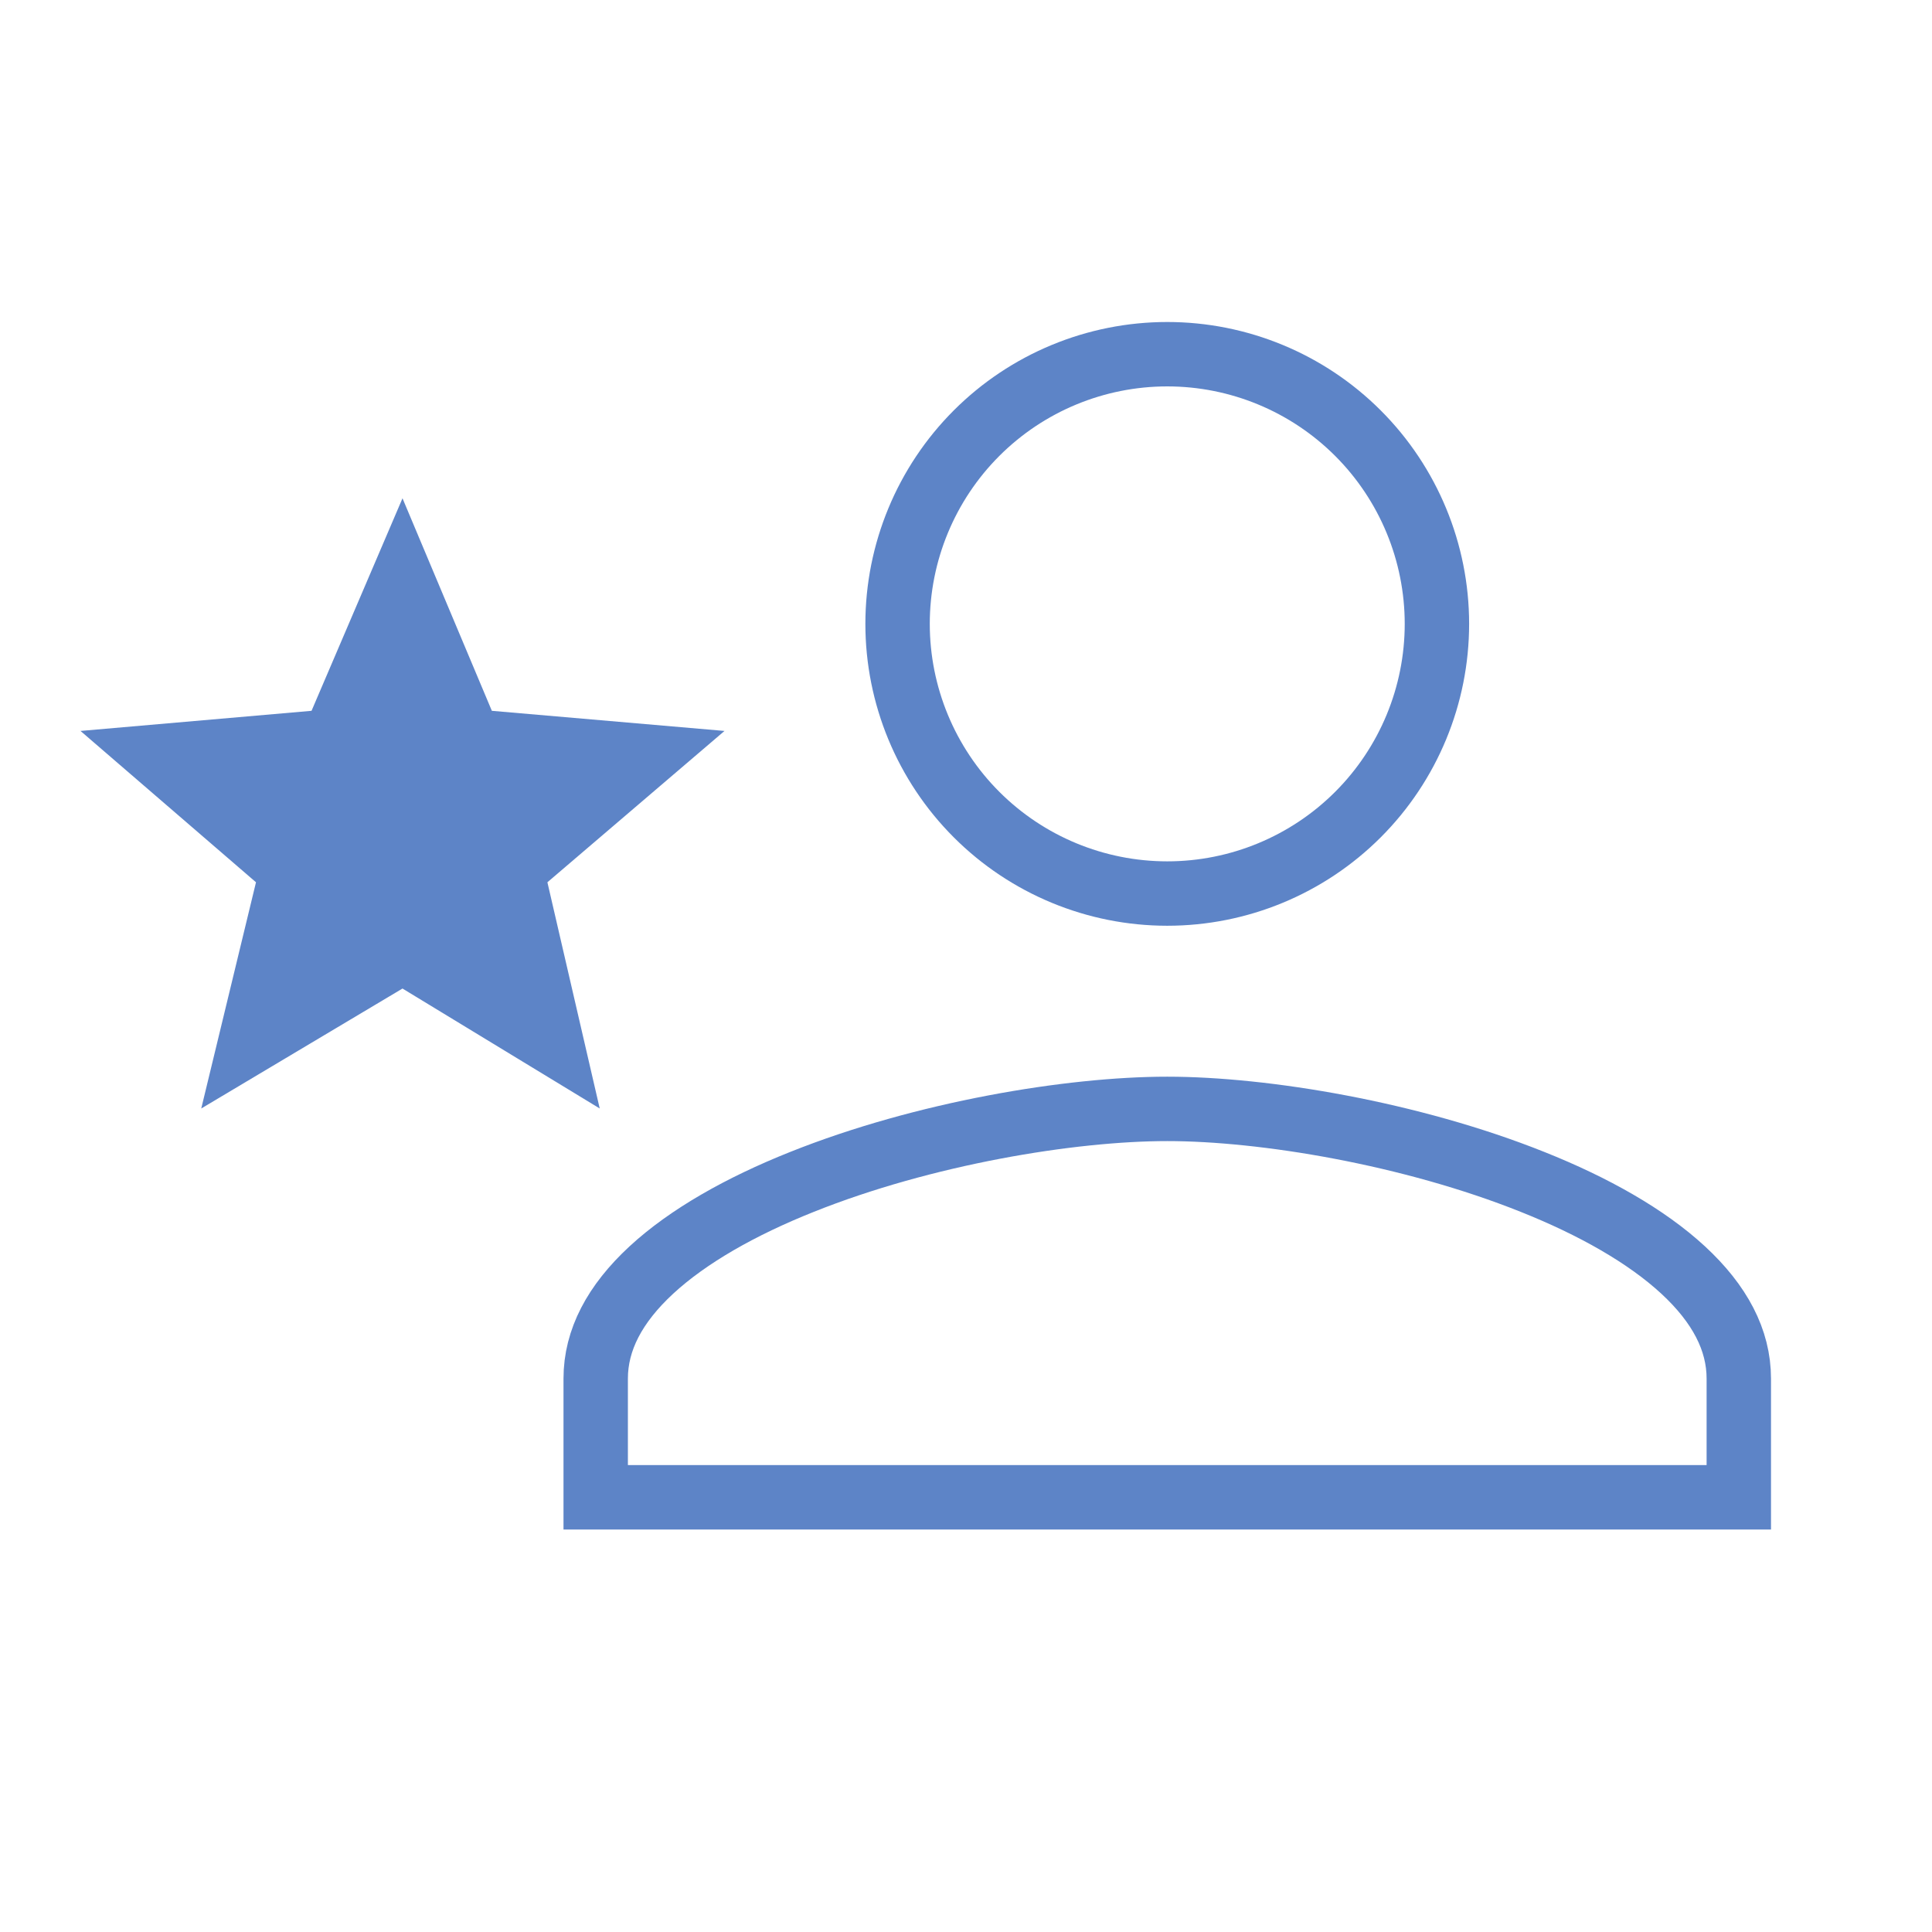
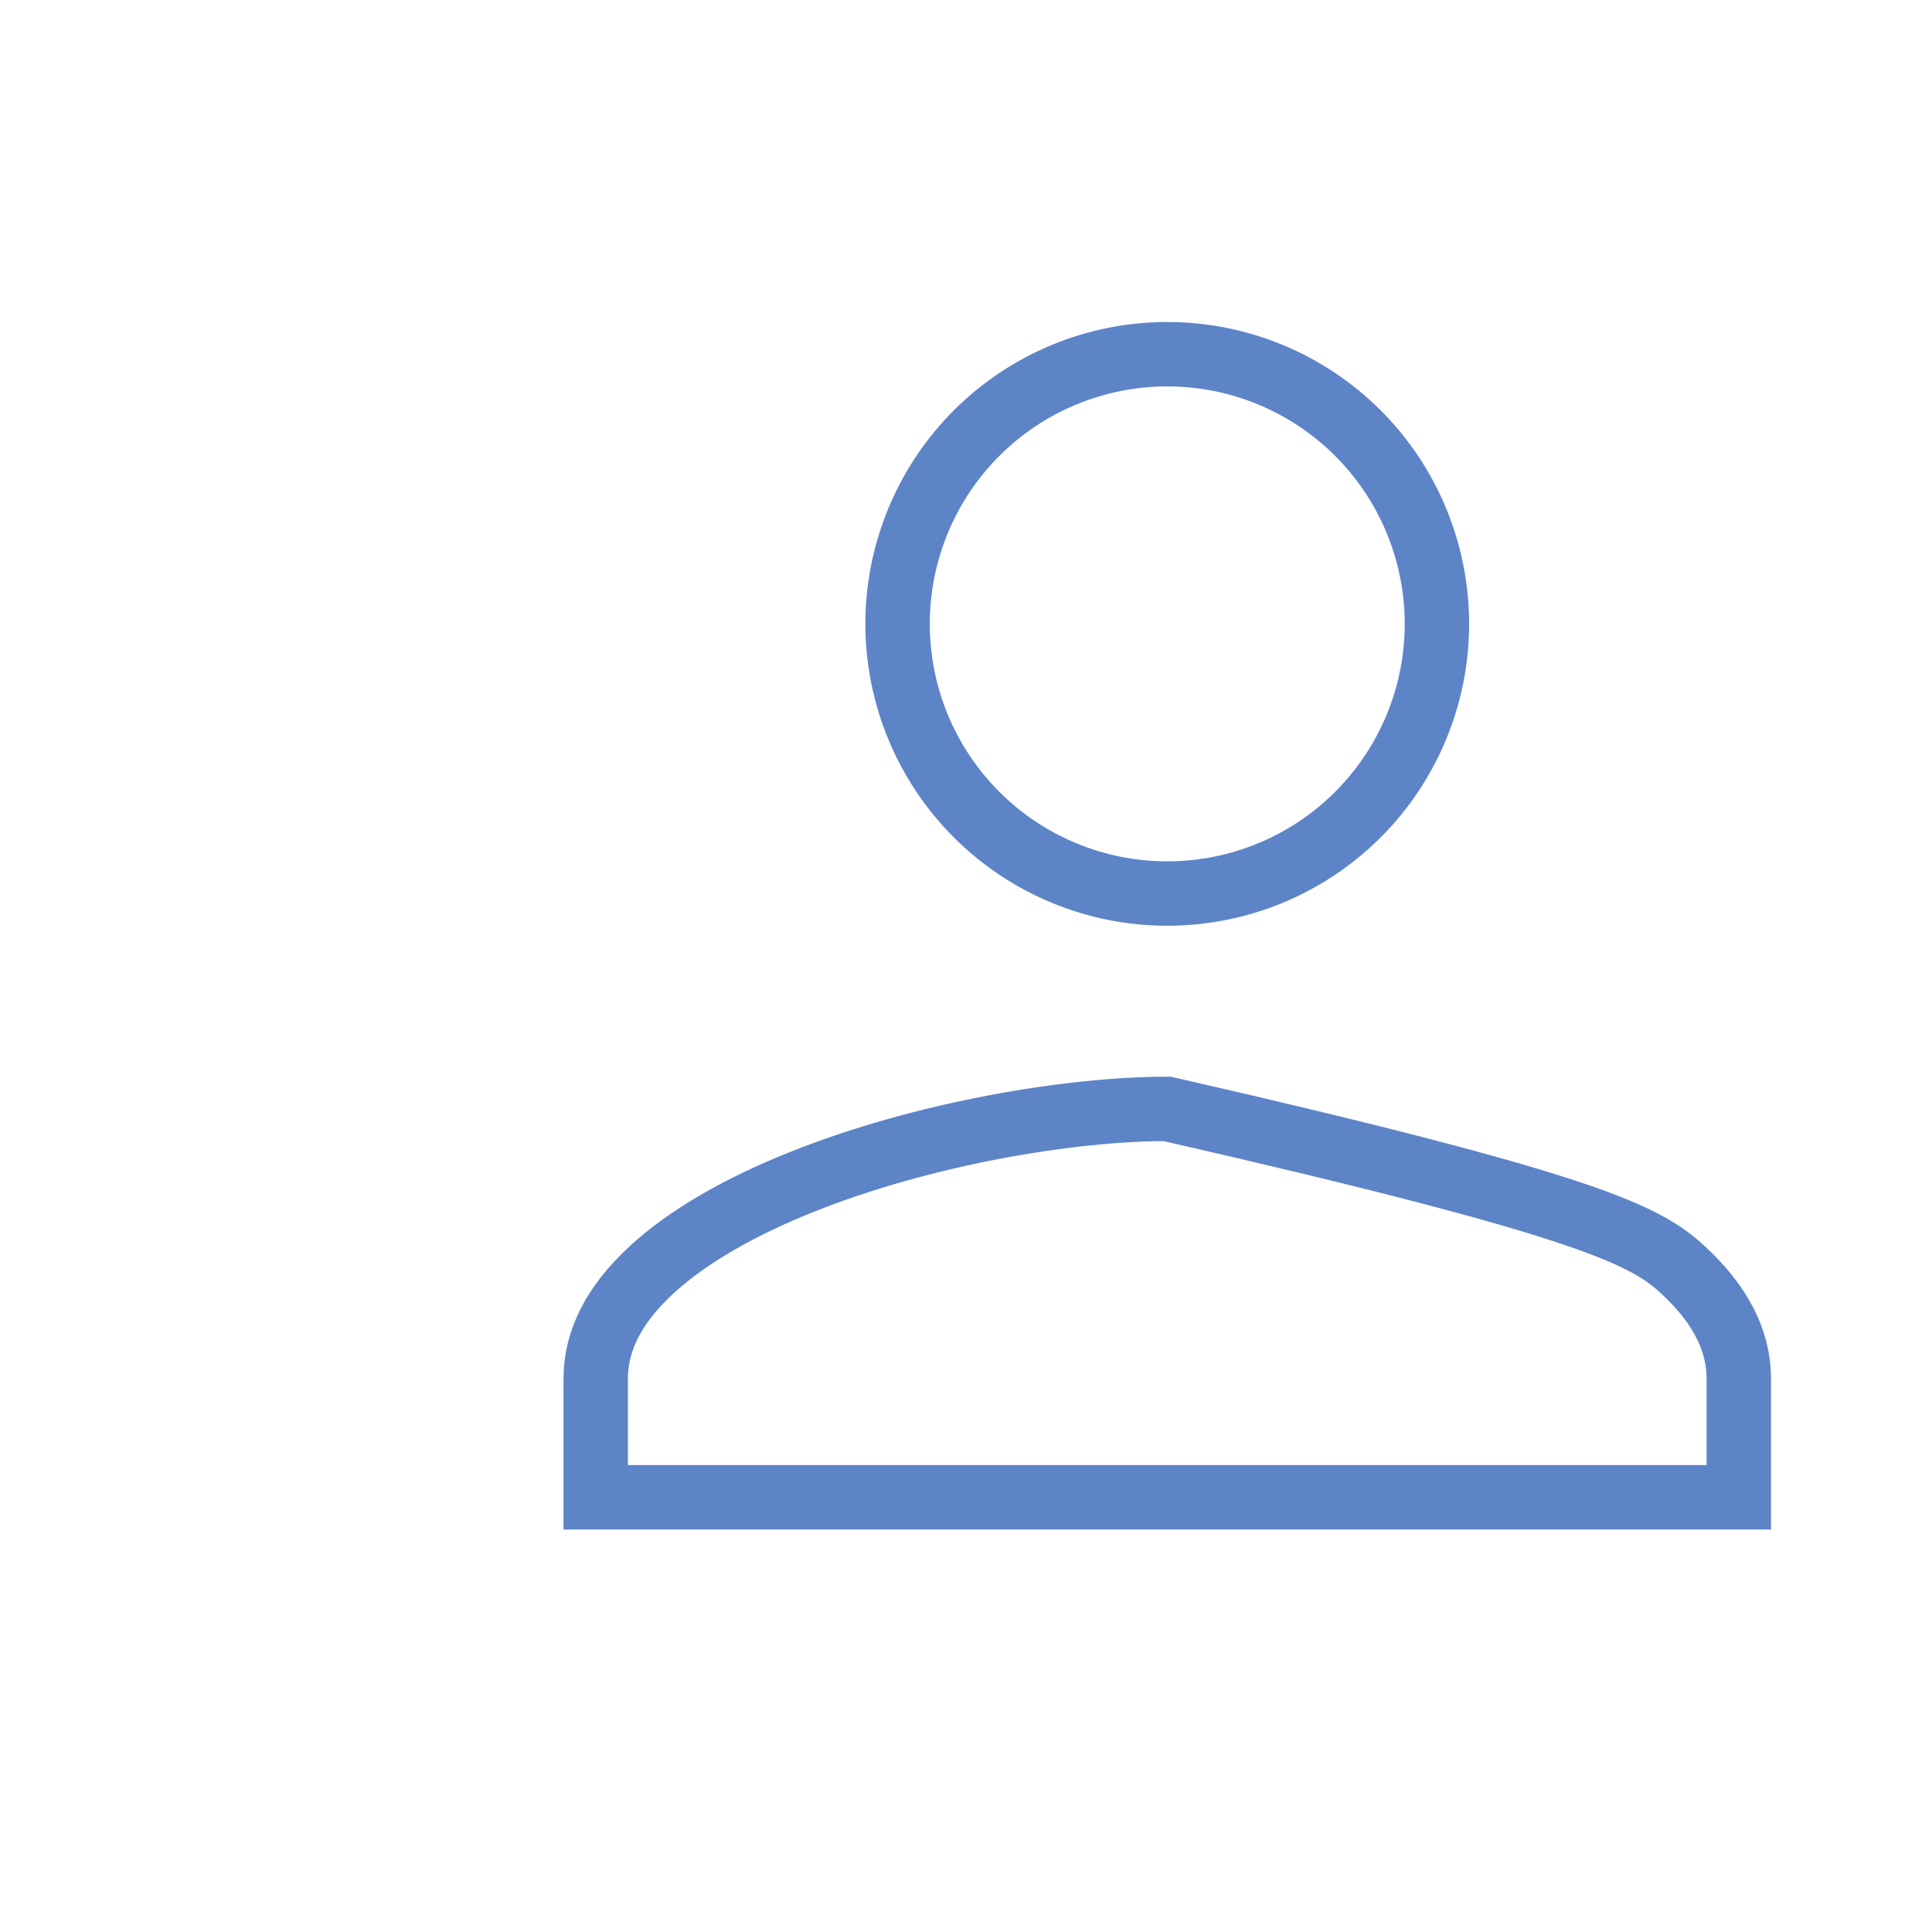
<svg xmlns="http://www.w3.org/2000/svg" width="24" height="24" viewBox="0 0 24 24" fill="none">
-   <path d="M14.5 13.775C15.702 13.775 17.526 14.077 19.04 14.683C19.797 14.985 20.451 15.354 20.909 15.777C21.364 16.198 21.6 16.646 21.6 17.125V18.6H7.4V17.125C7.4 16.646 7.636 16.198 8.091 15.777C8.549 15.354 9.203 14.985 9.96 14.683C11.474 14.077 13.298 13.775 14.5 13.775ZM14.5 4.4C15.389 4.4 16.241 4.753 16.869 5.381C17.497 6.009 17.85 6.862 17.85 7.75C17.85 8.638 17.497 9.491 16.869 10.119C16.241 10.747 15.389 11.1 14.5 11.1C13.611 11.1 12.759 10.747 12.131 10.119C11.503 9.491 11.15 8.638 11.15 7.75C11.15 6.862 11.503 6.009 12.131 5.381C12.759 4.753 13.611 4.4 14.5 4.4Z" stroke="#5D84C7" stroke-width="0.8" />
-   <path d="M7.45 13.77L5 12.28L2.5 13.77L3.18 10.96L1 9.08L3.87 8.83L5 6.19L6.11 8.83L9 9.08L6.8 10.96L7.45 13.77Z" fill="#5D84C7" />
+   <path d="M14.5 13.775C19.797 14.985 20.451 15.354 20.909 15.777C21.364 16.198 21.6 16.646 21.6 17.125V18.6H7.4V17.125C7.4 16.646 7.636 16.198 8.091 15.777C8.549 15.354 9.203 14.985 9.96 14.683C11.474 14.077 13.298 13.775 14.5 13.775ZM14.5 4.4C15.389 4.4 16.241 4.753 16.869 5.381C17.497 6.009 17.85 6.862 17.85 7.75C17.85 8.638 17.497 9.491 16.869 10.119C16.241 10.747 15.389 11.1 14.5 11.1C13.611 11.1 12.759 10.747 12.131 10.119C11.503 9.491 11.15 8.638 11.15 7.75C11.15 6.862 11.503 6.009 12.131 5.381C12.759 4.753 13.611 4.4 14.5 4.4Z" stroke="#5D84C7" stroke-width="0.8" />
</svg>